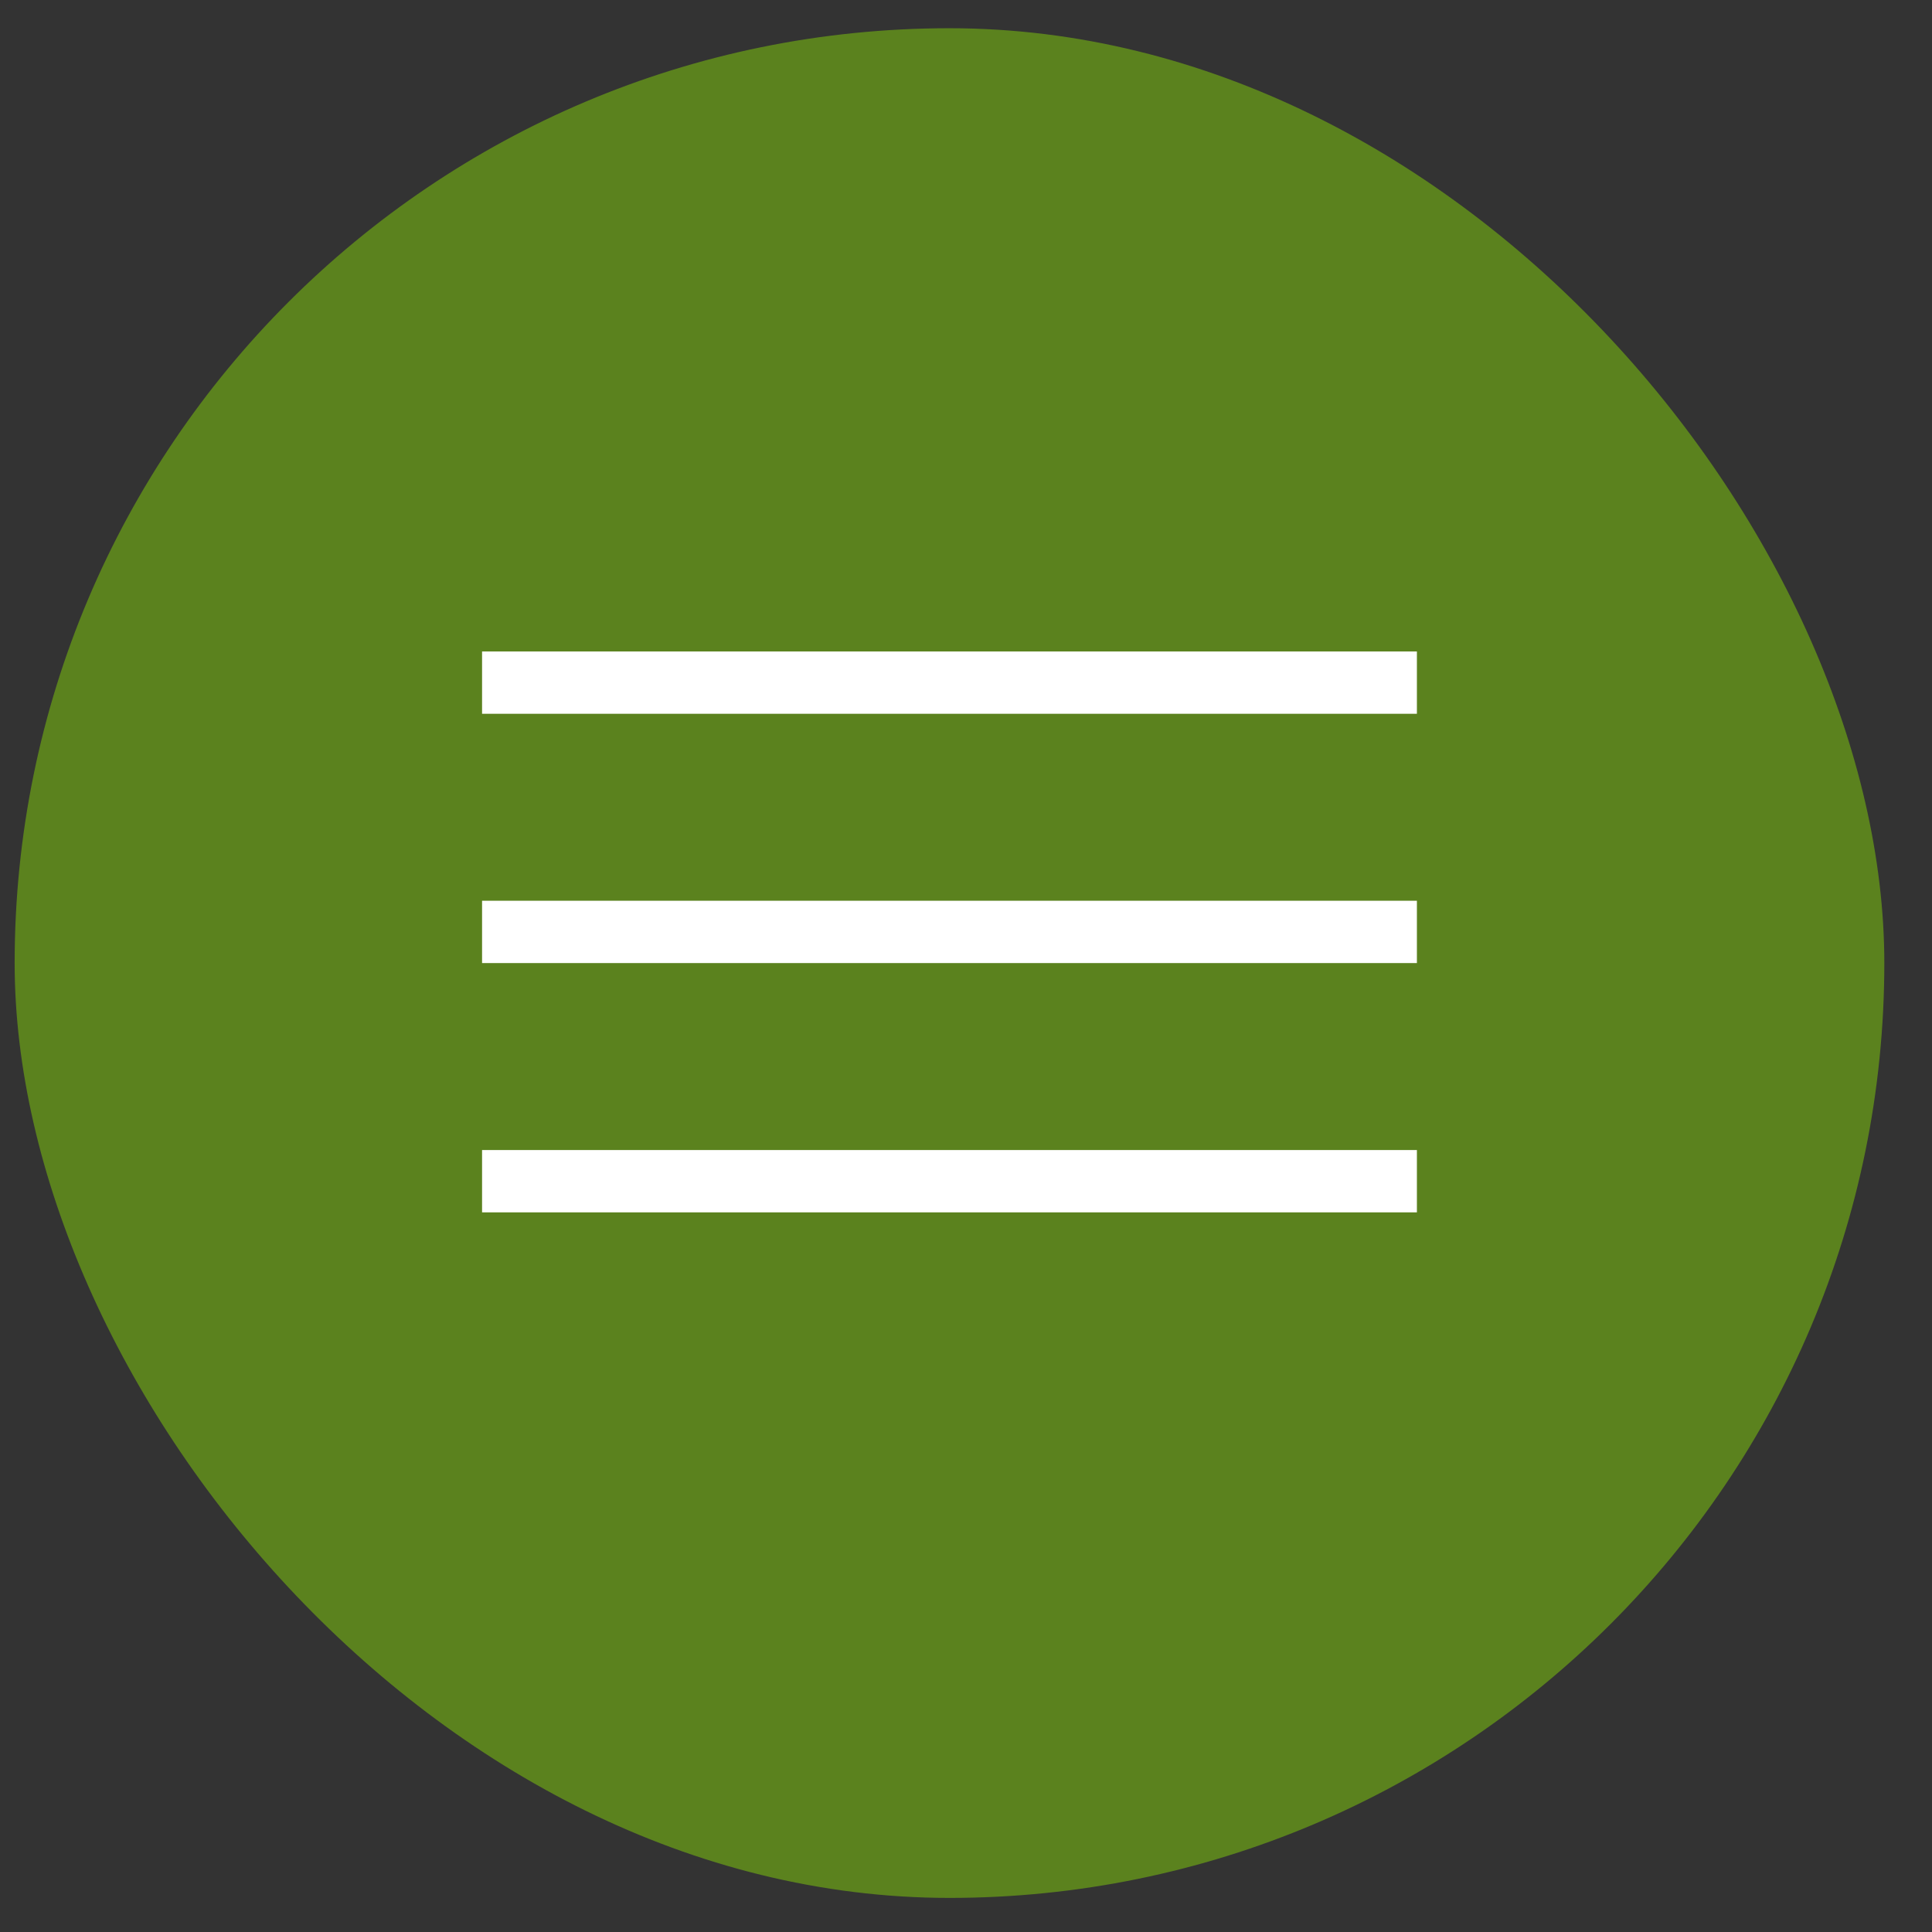
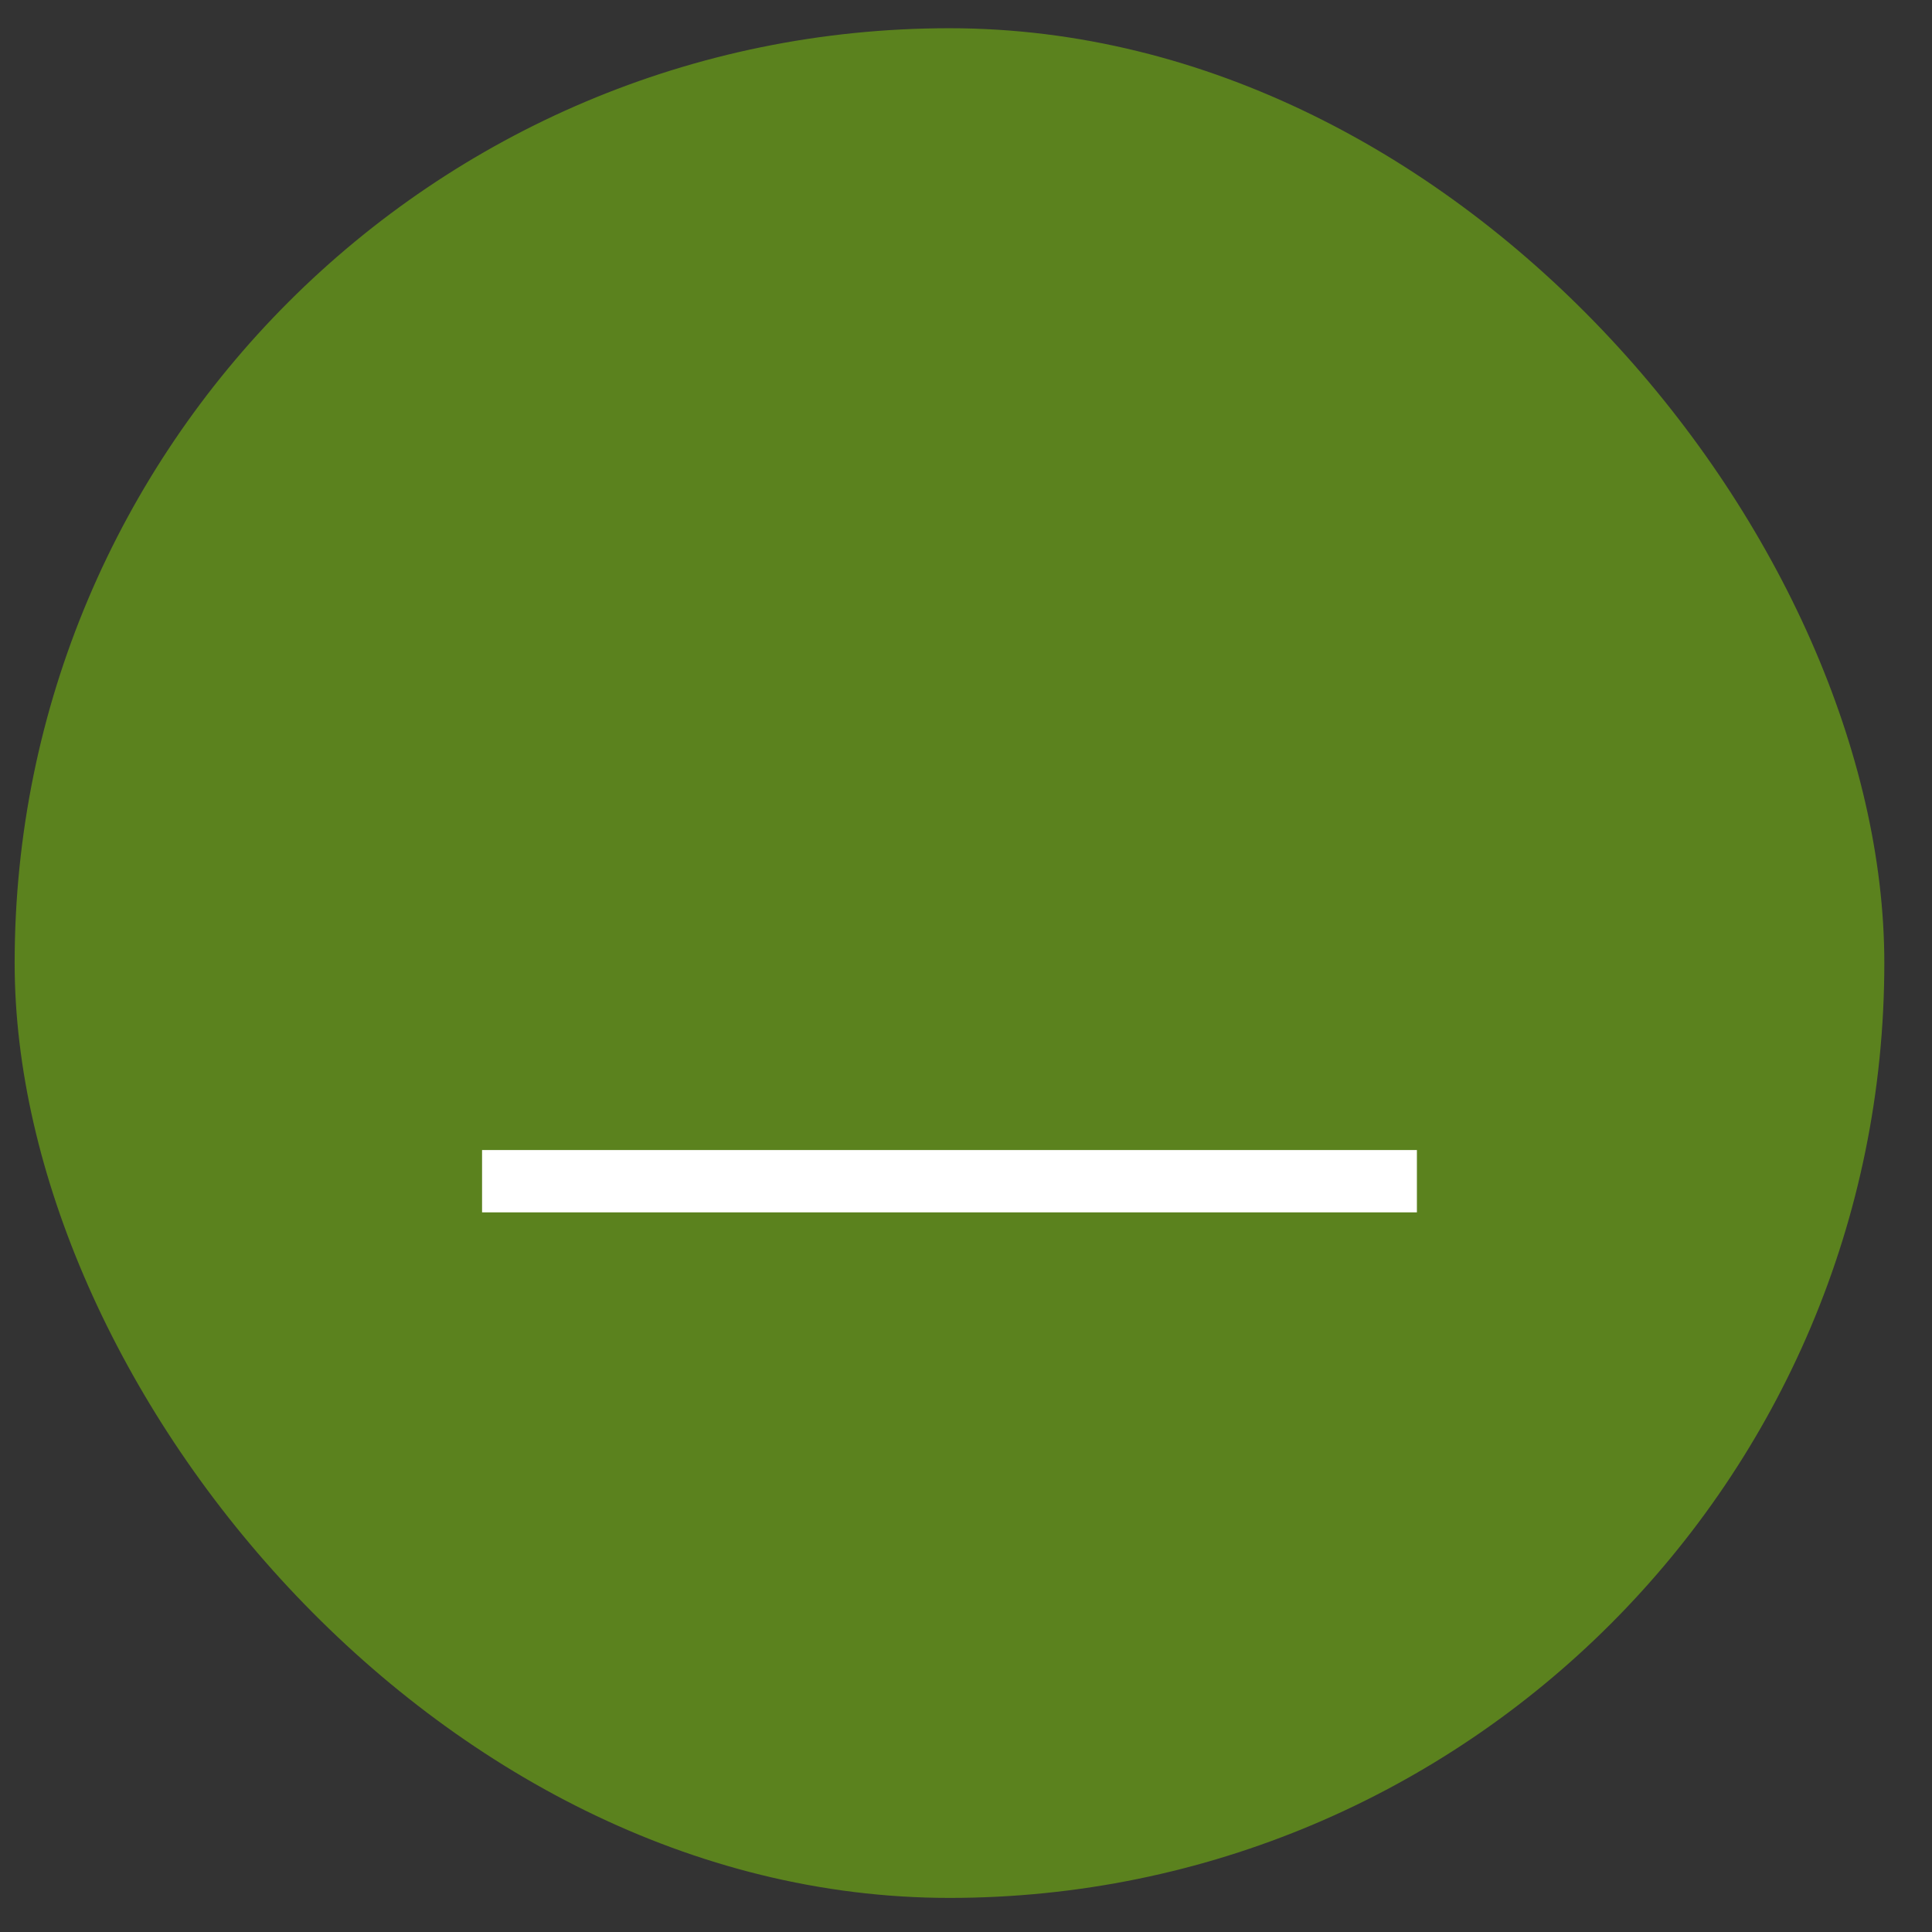
<svg xmlns="http://www.w3.org/2000/svg" width="31" height="31" viewBox="0 0 31 31" fill="none">
  <rect x="0" y="0" width="31" height="31" fill="#333333" stroke="none" />
  <rect x="0.235" y="0.453" width="30" height="30" rx="15" fill="#5B821E" />
-   <line x1="7.735" y1="10.953" x2="22.735" y2="10.953" stroke="white" />
-   <line x1="7.735" y1="14.953" x2="22.735" y2="14.953" stroke="white" />
  <line x1="7.735" y1="18.953" x2="22.735" y2="18.953" stroke="white" />
</svg>